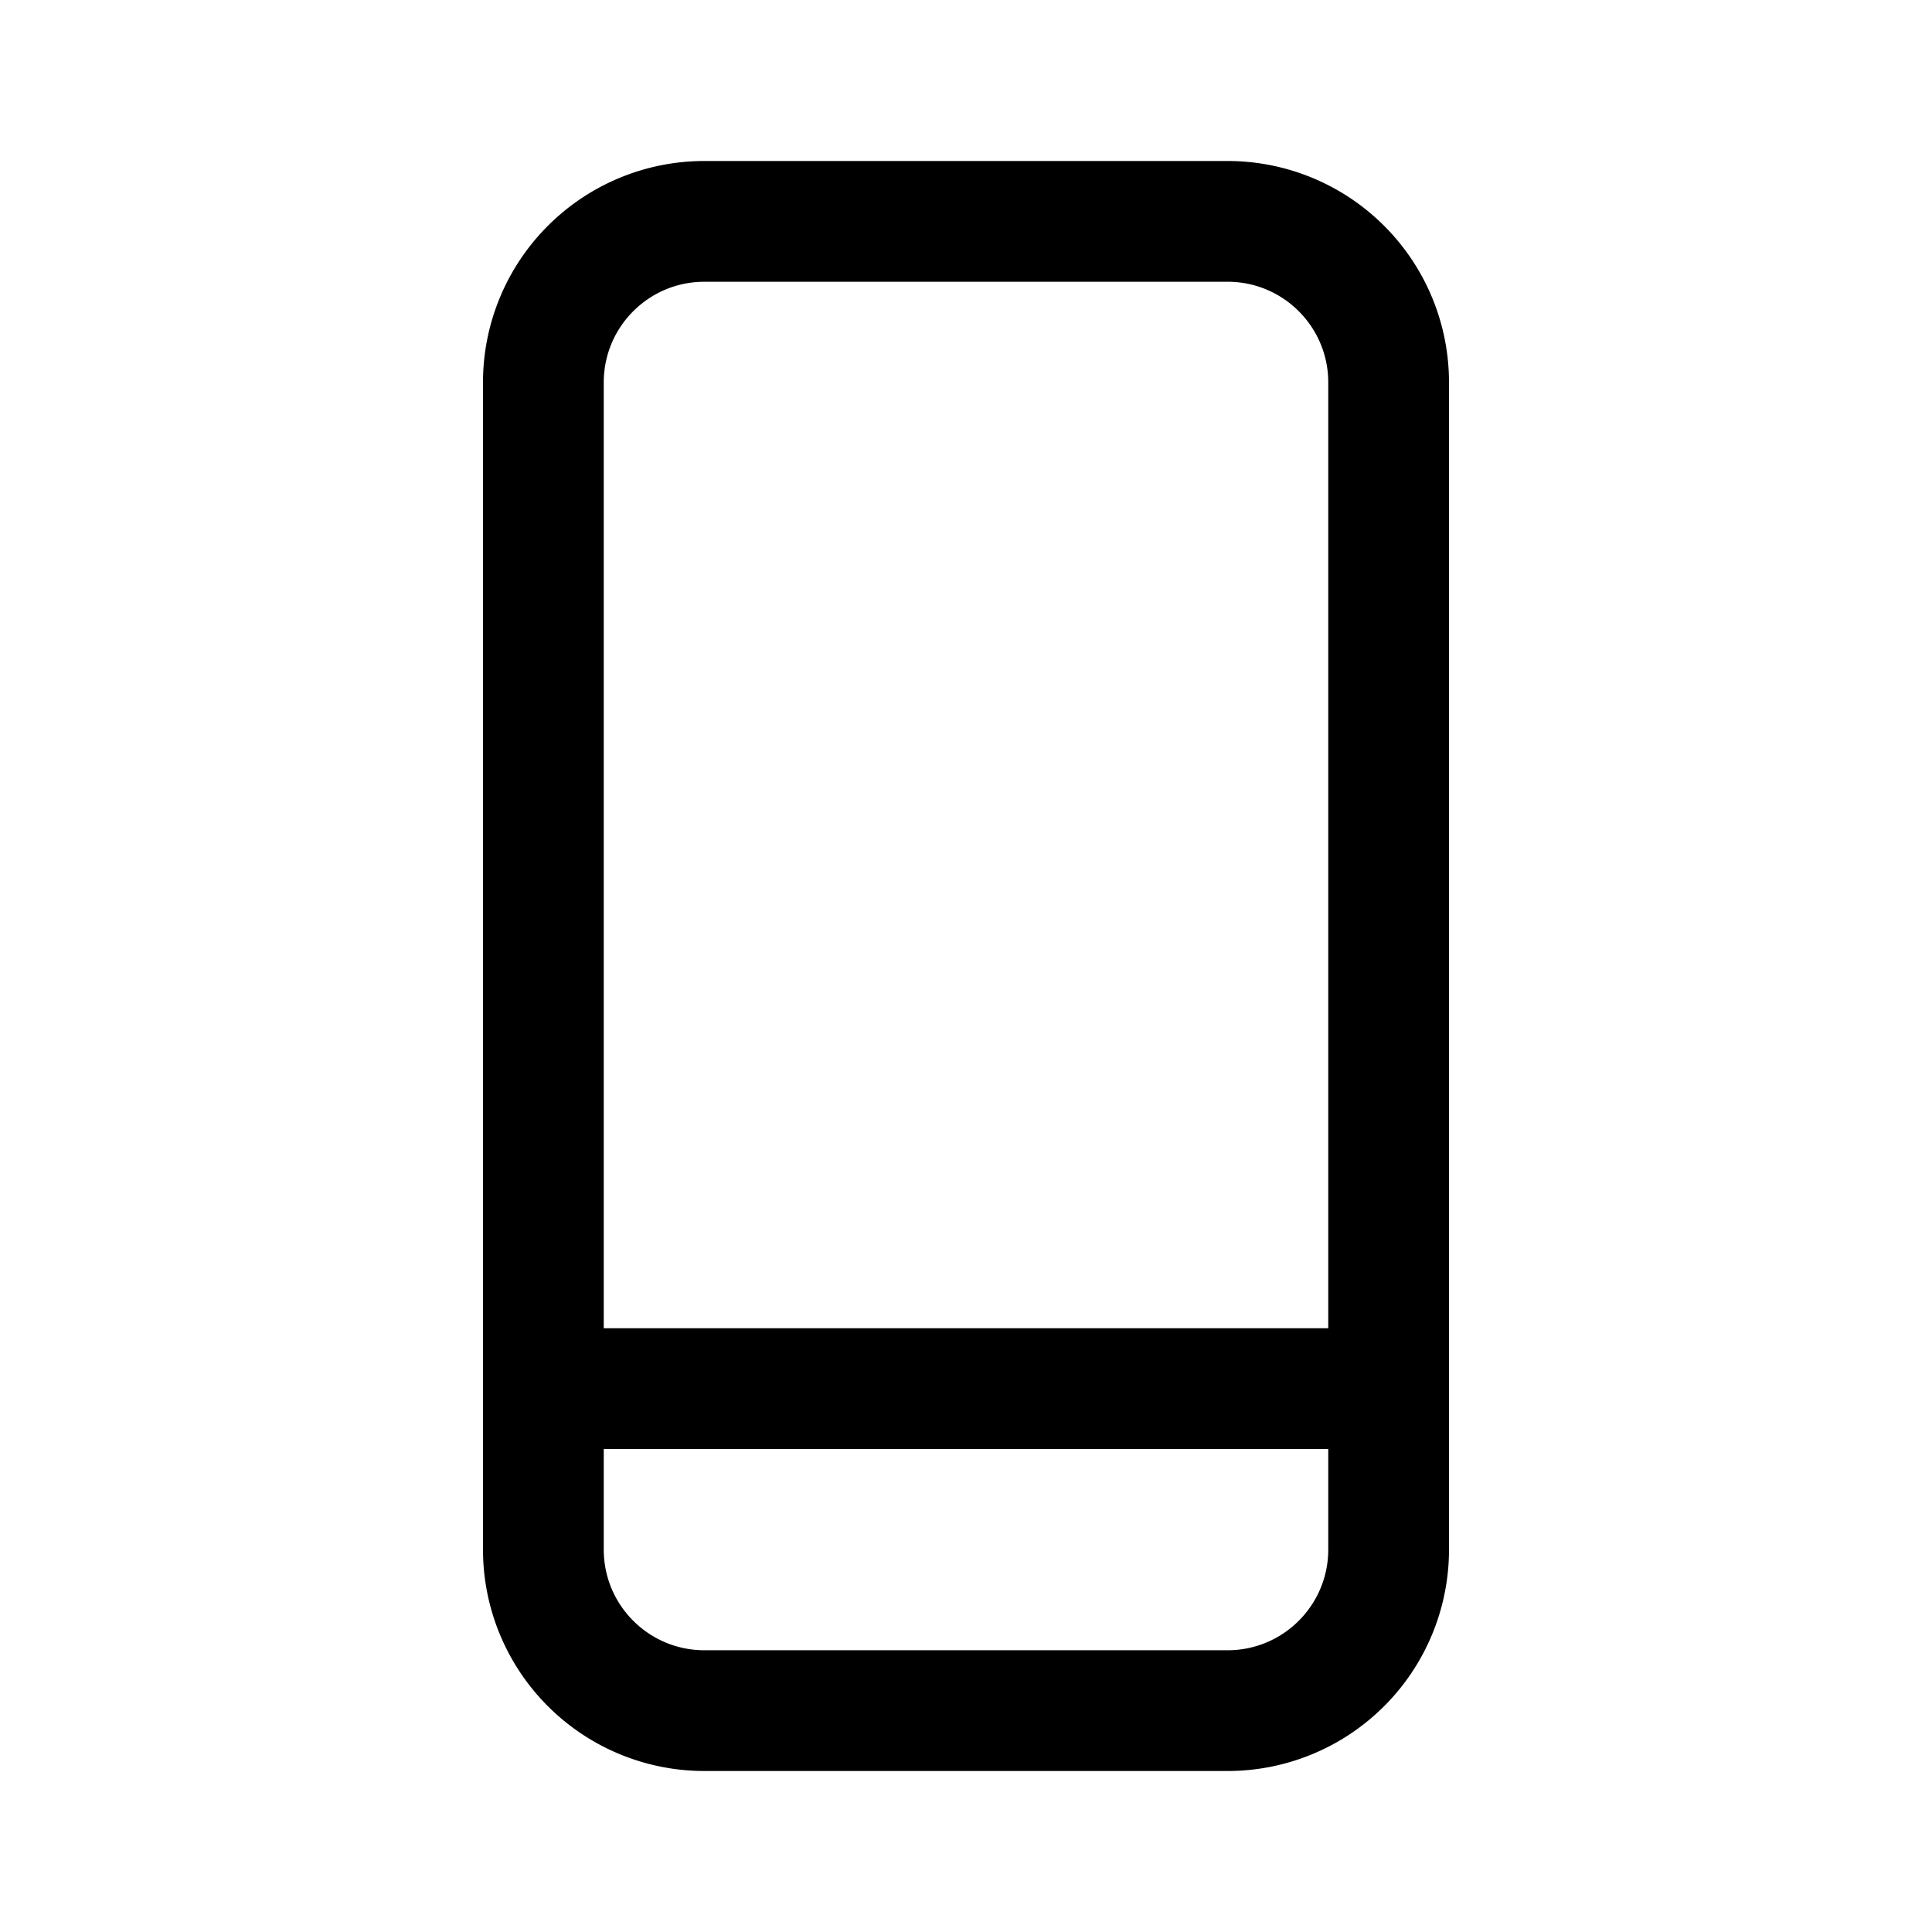
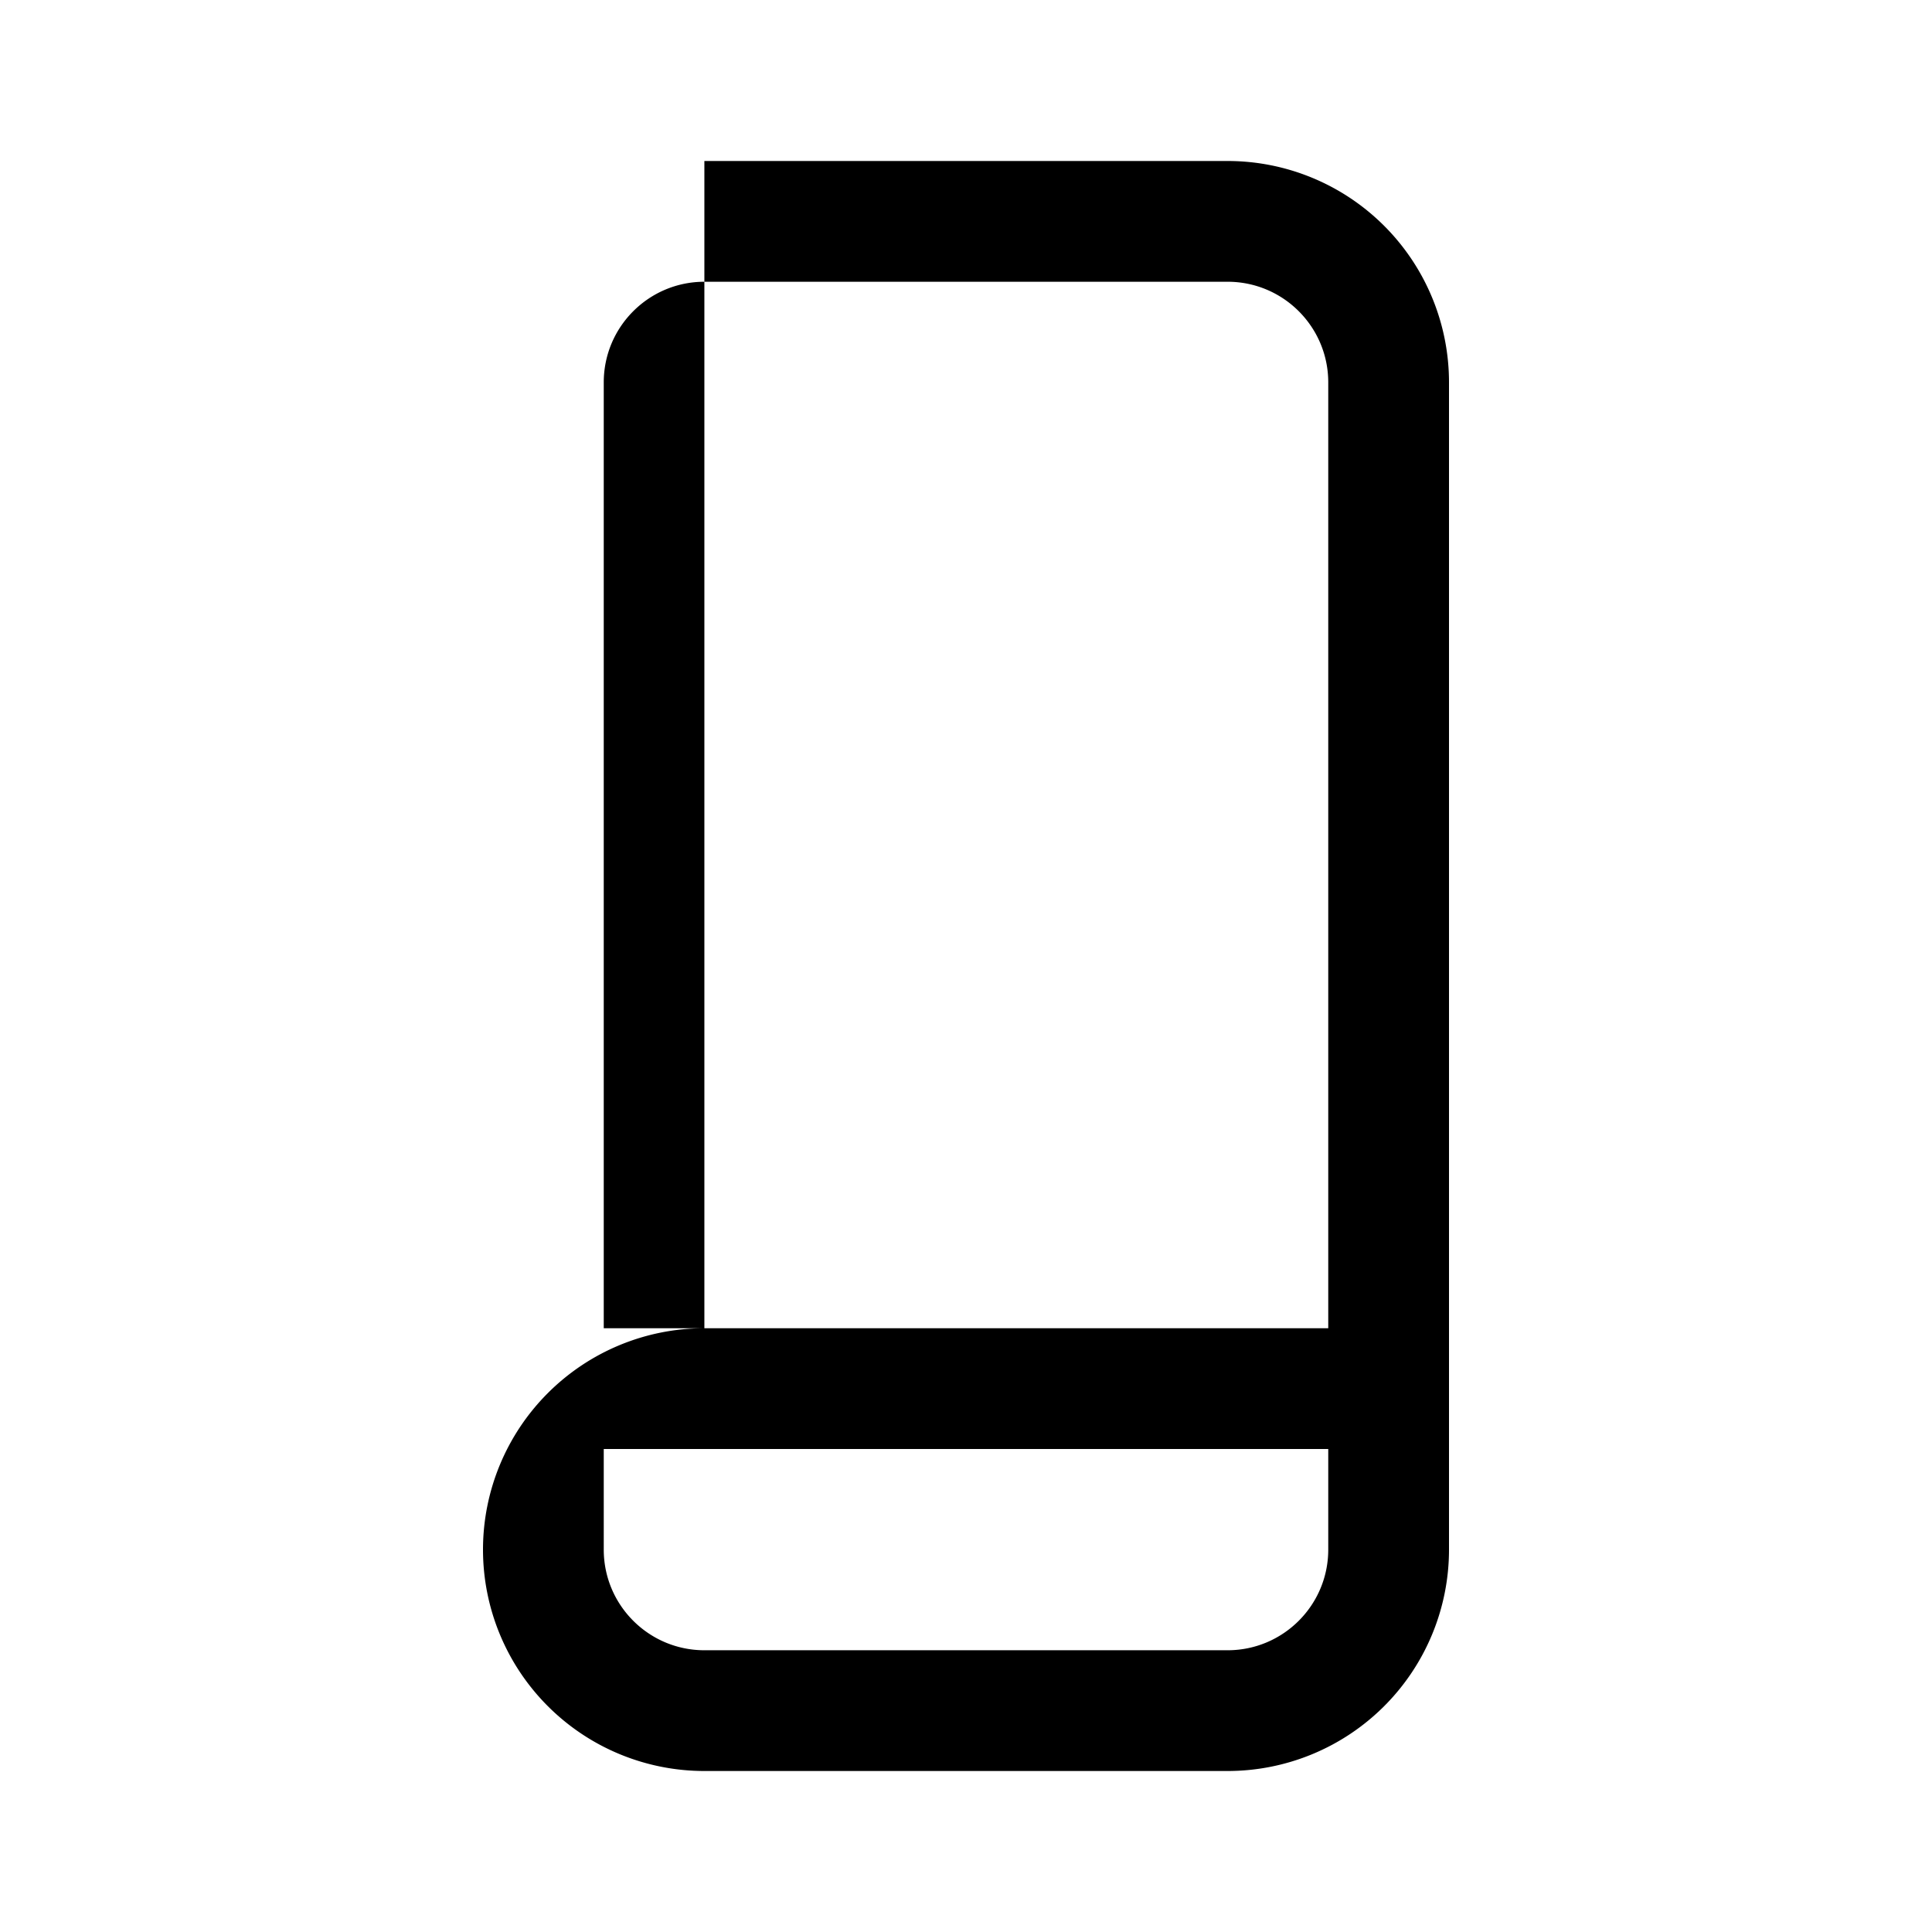
<svg xmlns="http://www.w3.org/2000/svg" width="24" height="24" viewBox="0 0 24 24">
-   <path fill-rule="evenodd" clip-rule="evenodd" d="M8.75 2A2.75 2.75 0 006 4.75v14.5A2.75 2.75 0 008.75 22h6.5A2.75 2.75 0 0018 19.25V4.75A2.75 2.75 0 0015.25 2h-6.5zm7.75 14.5V4.75c0-.69-.56-1.25-1.25-1.25h-6.5c-.69 0-1.25.56-1.25 1.25V16.5h9zm-9 1.5h9v1.25c0 .69-.56 1.25-1.25 1.25h-6.5c-.69 0-1.25-.56-1.25-1.25V18z" />
+   <path fill-rule="evenodd" clip-rule="evenodd" d="M8.75 2v14.5A2.75 2.75 0 008.75 22h6.5A2.75 2.75 0 0018 19.25V4.75A2.75 2.75 0 0015.25 2h-6.5zm7.75 14.5V4.75c0-.69-.56-1.25-1.25-1.25h-6.5c-.69 0-1.25.56-1.25 1.25V16.5h9zm-9 1.5h9v1.25c0 .69-.56 1.25-1.25 1.25h-6.5c-.69 0-1.25-.56-1.25-1.25V18z" />
</svg>